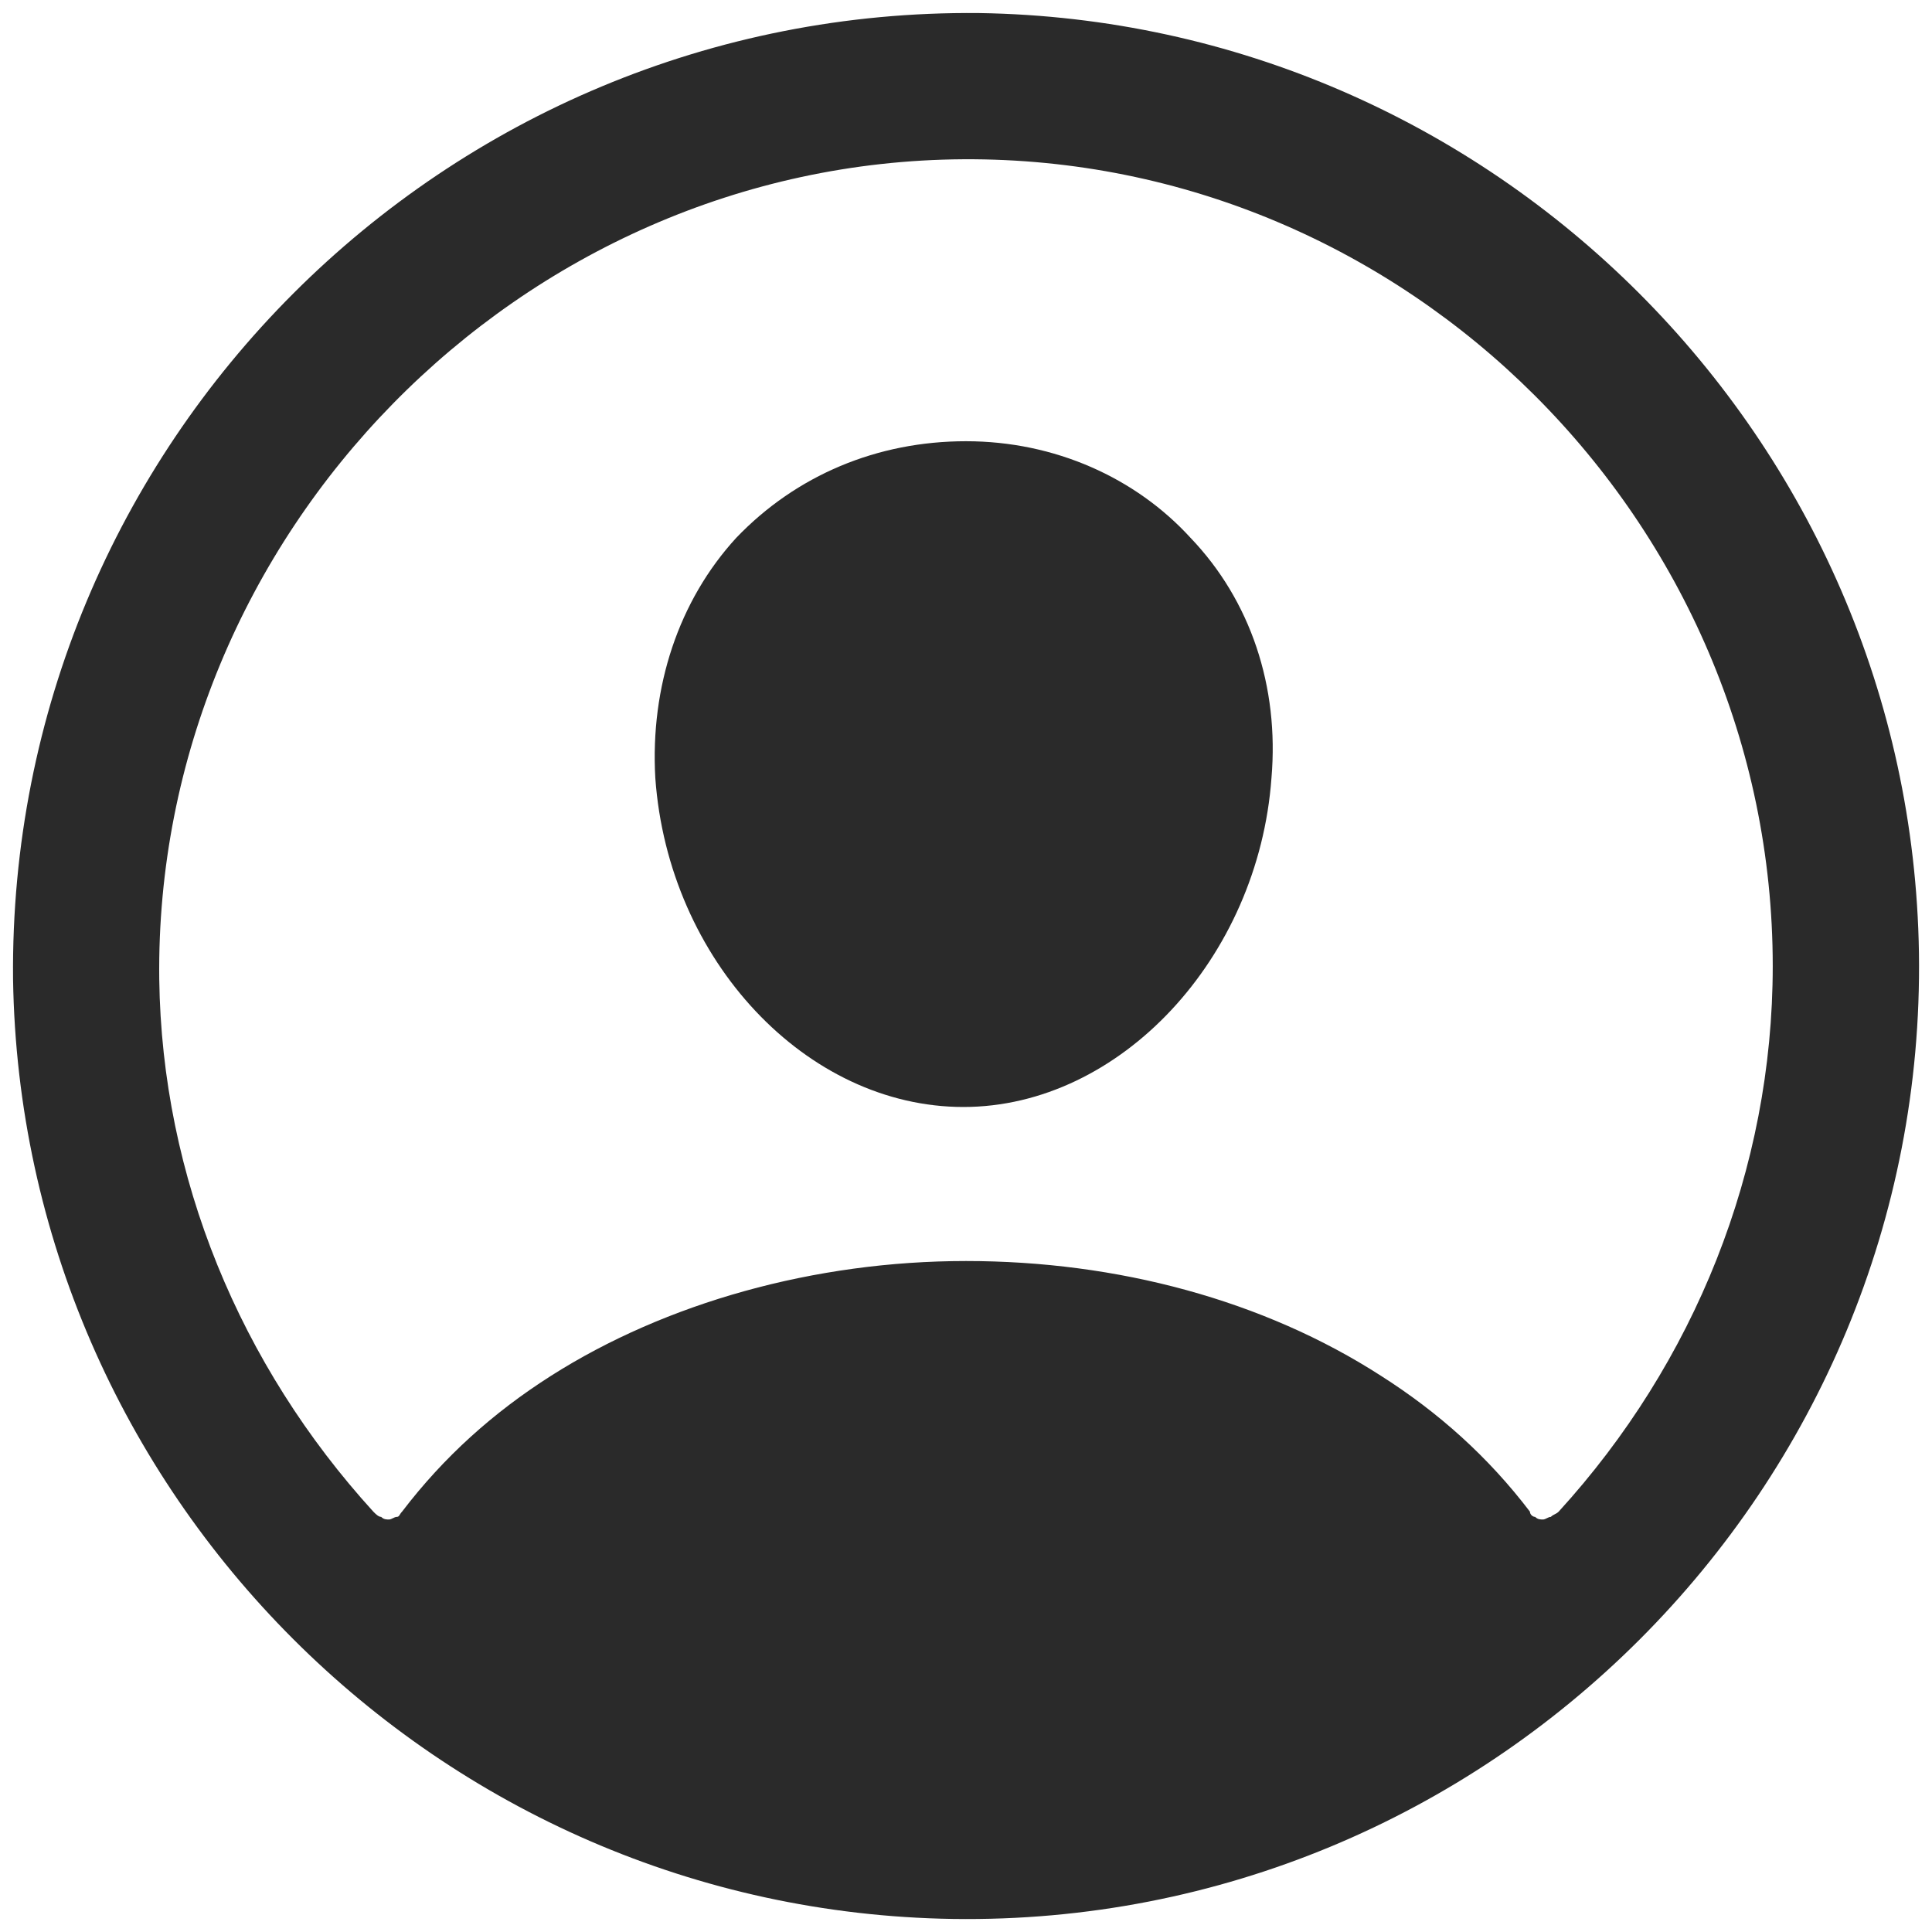
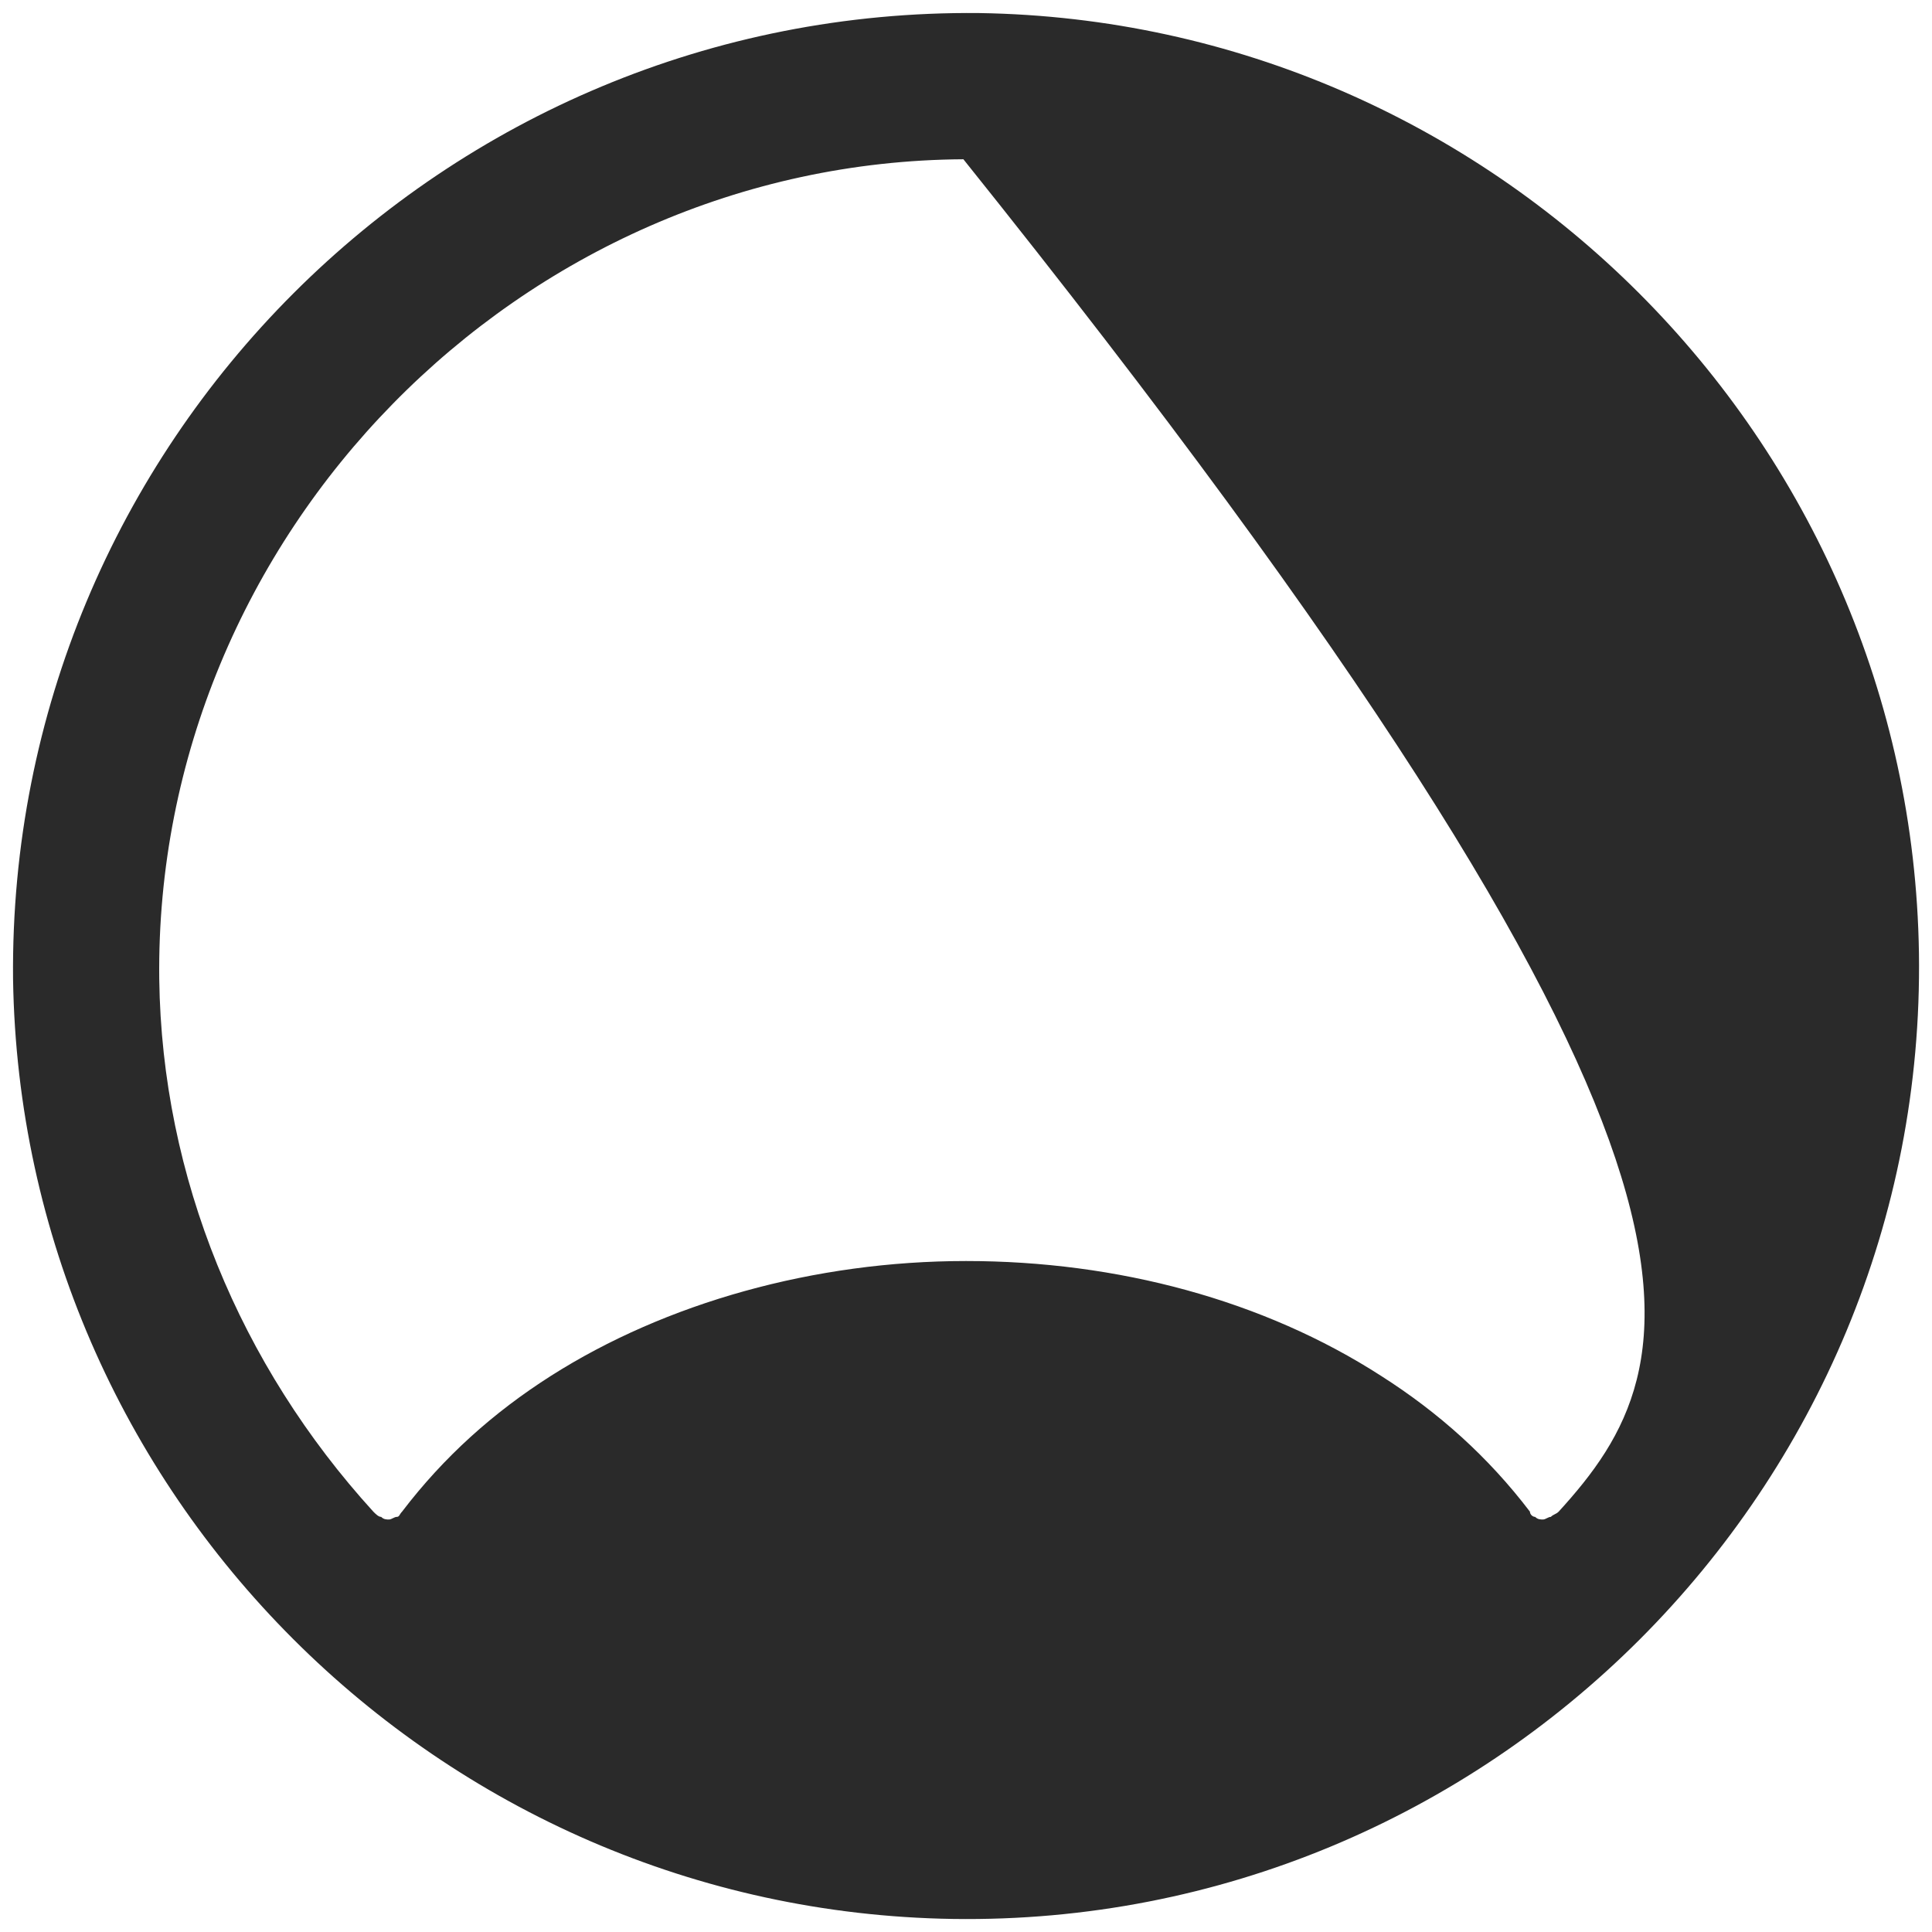
<svg xmlns="http://www.w3.org/2000/svg" version="1.1" id="Capa_1" x="0px" y="0px" viewBox="0 0 74 74" style="enable-background:new 0 0 74 74;" xml:space="preserve">
  <style type="text/css">
	.st0{fill:#2A2A2A;}
</style>
  <g>
-     <path class="st0" d="M37.5,0.5C17,0.3,0.3,17,0.5,37.5c0.3,19.7,16.3,35.7,36,36c20.5,0.3,37.3-16.5,37-37   C73.2,16.8,57.2,0.8,37.5,0.5z M59.7,57.9c-0.1,0.1-0.2,0.1-0.3,0.2c-0.1,0-0.2,0.1-0.3,0.1s-0.2,0-0.3-0.1c-0.1,0-0.2-0.1-0.2-0.2   c-1.6-2.1-3.5-3.8-5.7-5.2c-4.5-2.9-10.1-4.4-15.9-4.4s-11.5,1.6-15.9,4.4c-2.2,1.4-4.1,3.1-5.7,5.2c-0.1,0.1-0.1,0.2-0.2,0.2   c-0.1,0-0.2,0.1-0.3,0.1s-0.2,0-0.3-0.1c-0.1,0-0.2-0.1-0.3-0.2c-5.1-5.6-8.1-12.8-8.2-20.4C5.9,20.5,19.9,6.2,36.9,6.1   s31,13.9,31,30.9C67.9,44.8,64.9,52.2,59.7,57.9z" />
-     <path class="st0" d="M37,16.9c-3.4,0-6.5,1.3-8.8,3.7c-2.2,2.4-3.3,5.7-3.1,9.2c0.5,7,5.8,12.6,11.8,12.6s11.3-5.7,11.8-12.6   c0.3-3.5-0.8-6.8-3.1-9.2C43.5,18.3,40.4,16.9,37,16.9z" />
+     <path class="st0" d="M37.5,0.5C17,0.3,0.3,17,0.5,37.5c0.3,19.7,16.3,35.7,36,36c20.5,0.3,37.3-16.5,37-37   C73.2,16.8,57.2,0.8,37.5,0.5z M59.7,57.9c-0.1,0.1-0.2,0.1-0.3,0.2c-0.1,0-0.2,0.1-0.3,0.1s-0.2,0-0.3-0.1c-0.1,0-0.2-0.1-0.2-0.2   c-1.6-2.1-3.5-3.8-5.7-5.2c-4.5-2.9-10.1-4.4-15.9-4.4s-11.5,1.6-15.9,4.4c-2.2,1.4-4.1,3.1-5.7,5.2c-0.1,0.1-0.1,0.2-0.2,0.2   c-0.1,0-0.2,0.1-0.3,0.1s-0.2,0-0.3-0.1c-0.1,0-0.2-0.1-0.3-0.2c-5.1-5.6-8.1-12.8-8.2-20.4C5.9,20.5,19.9,6.2,36.9,6.1   C67.9,44.8,64.9,52.2,59.7,57.9z" />
  </g>
</svg>